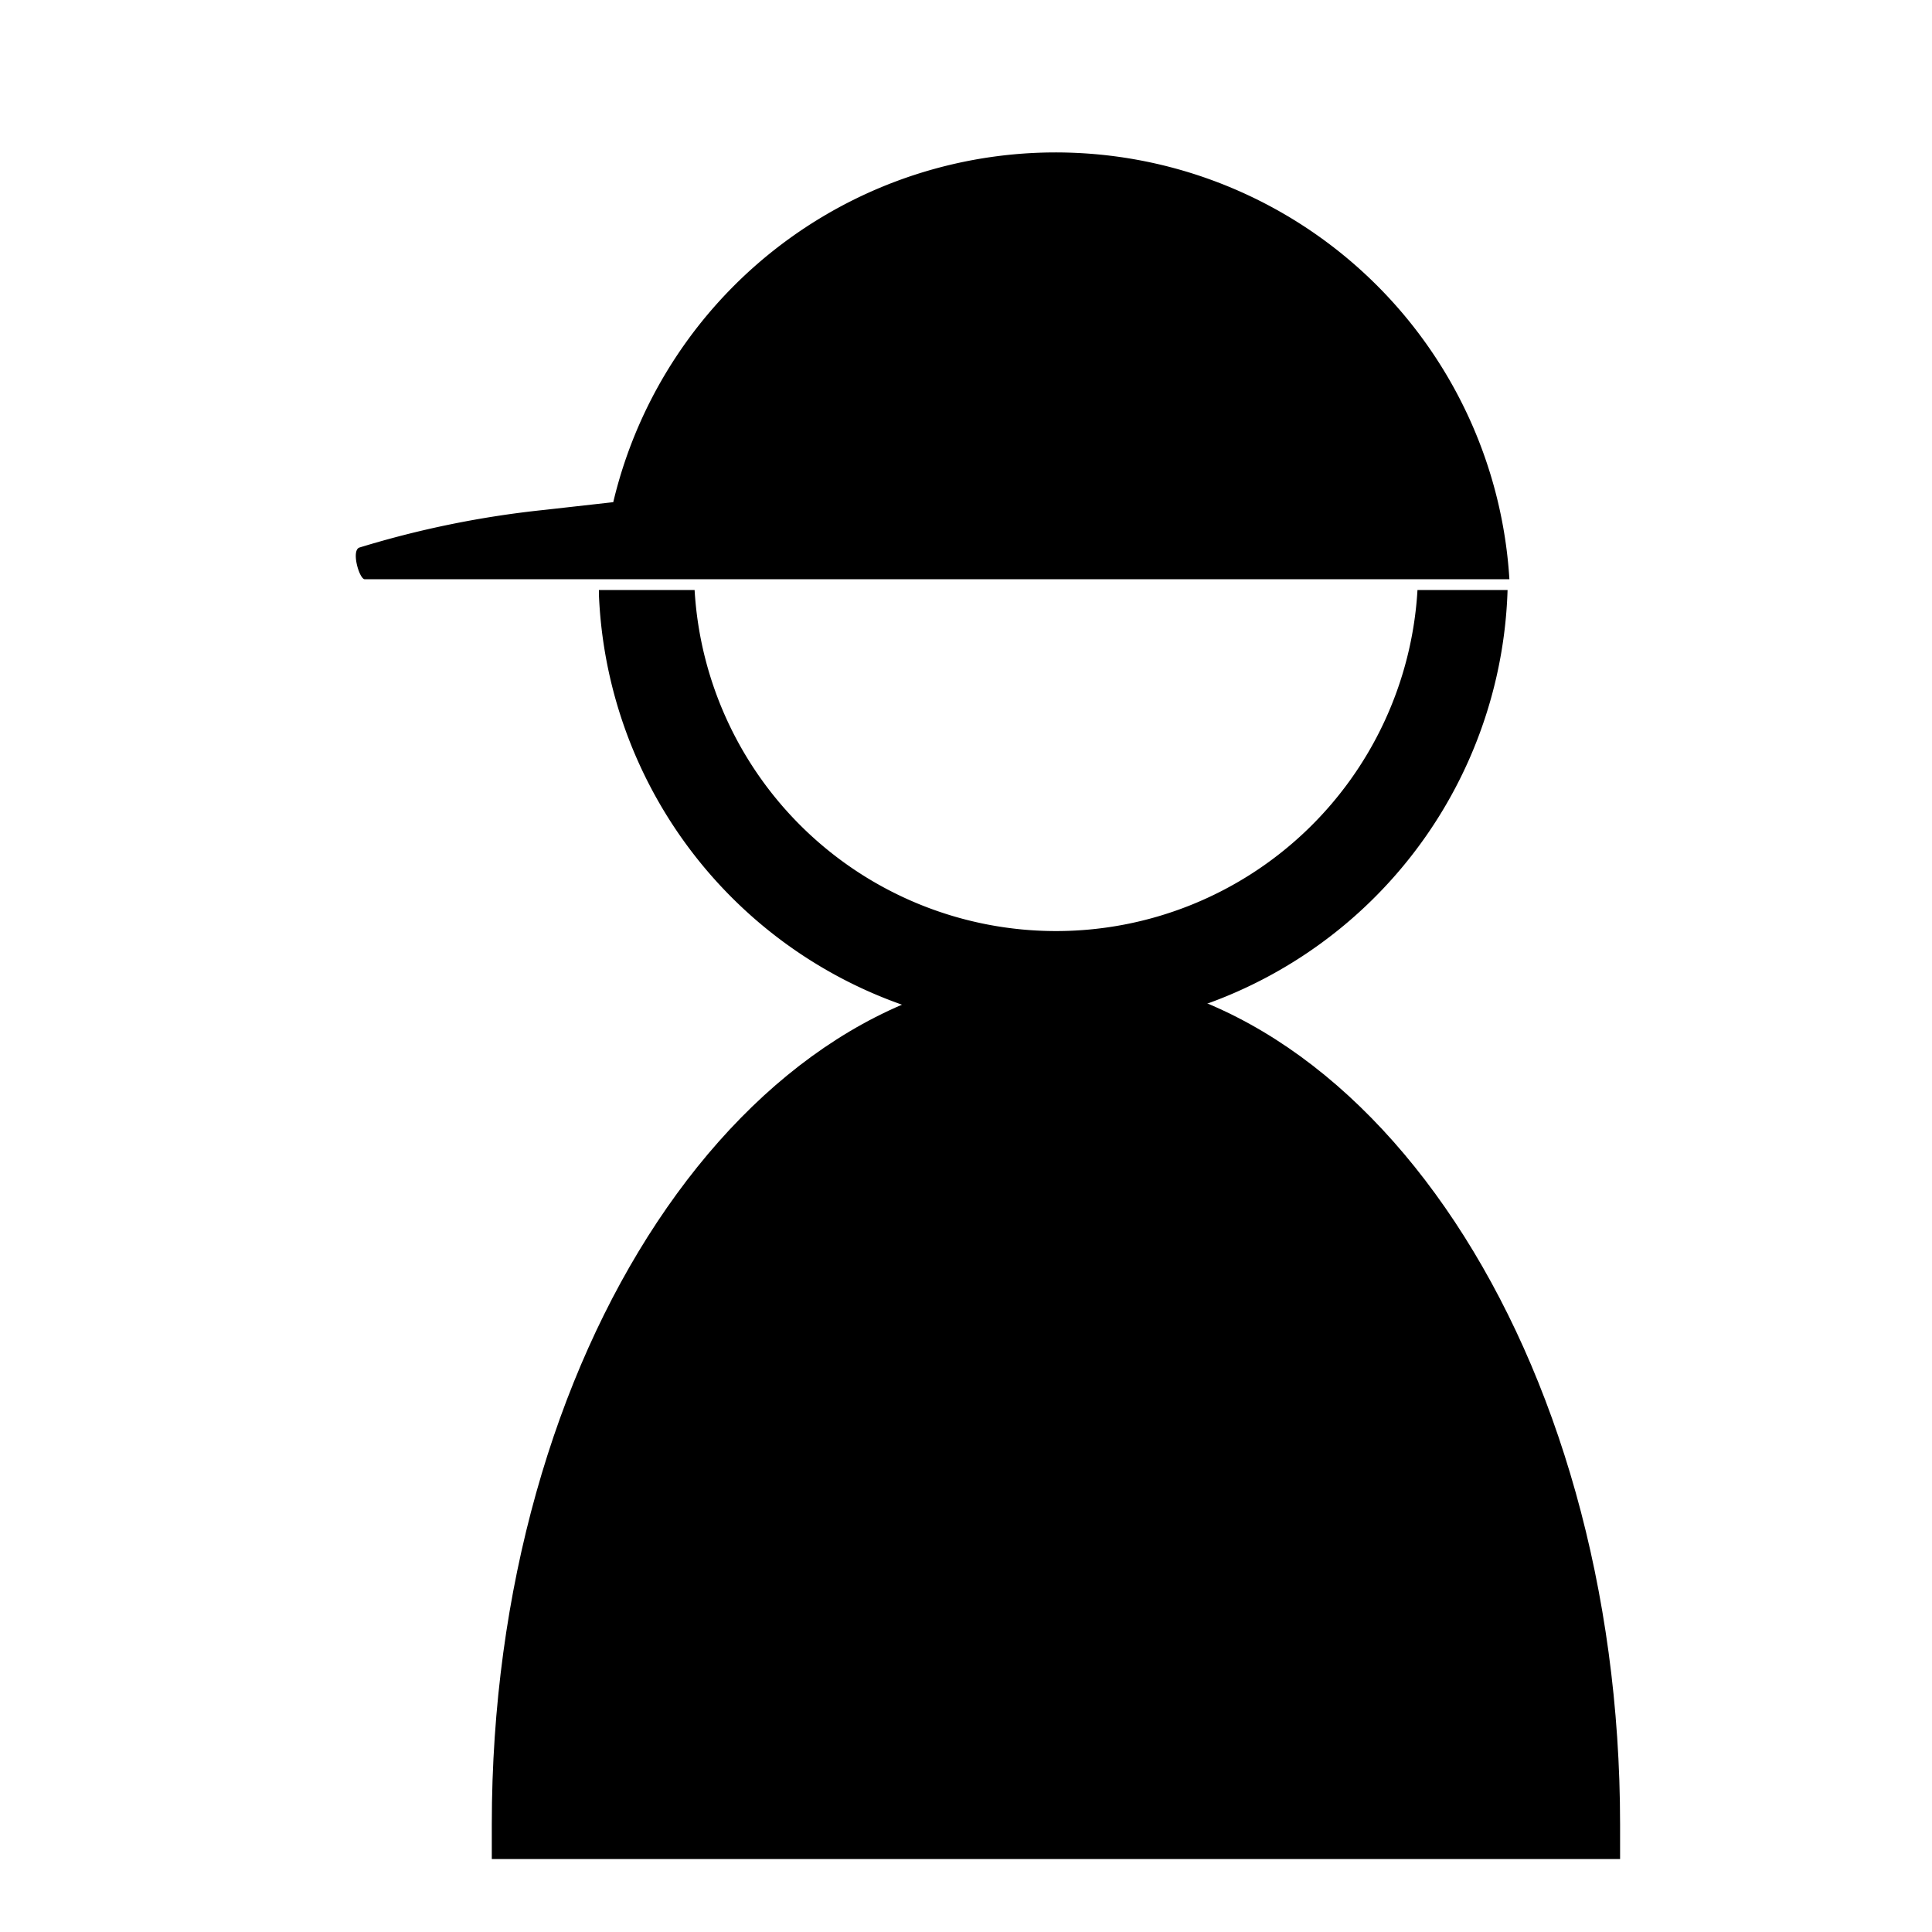
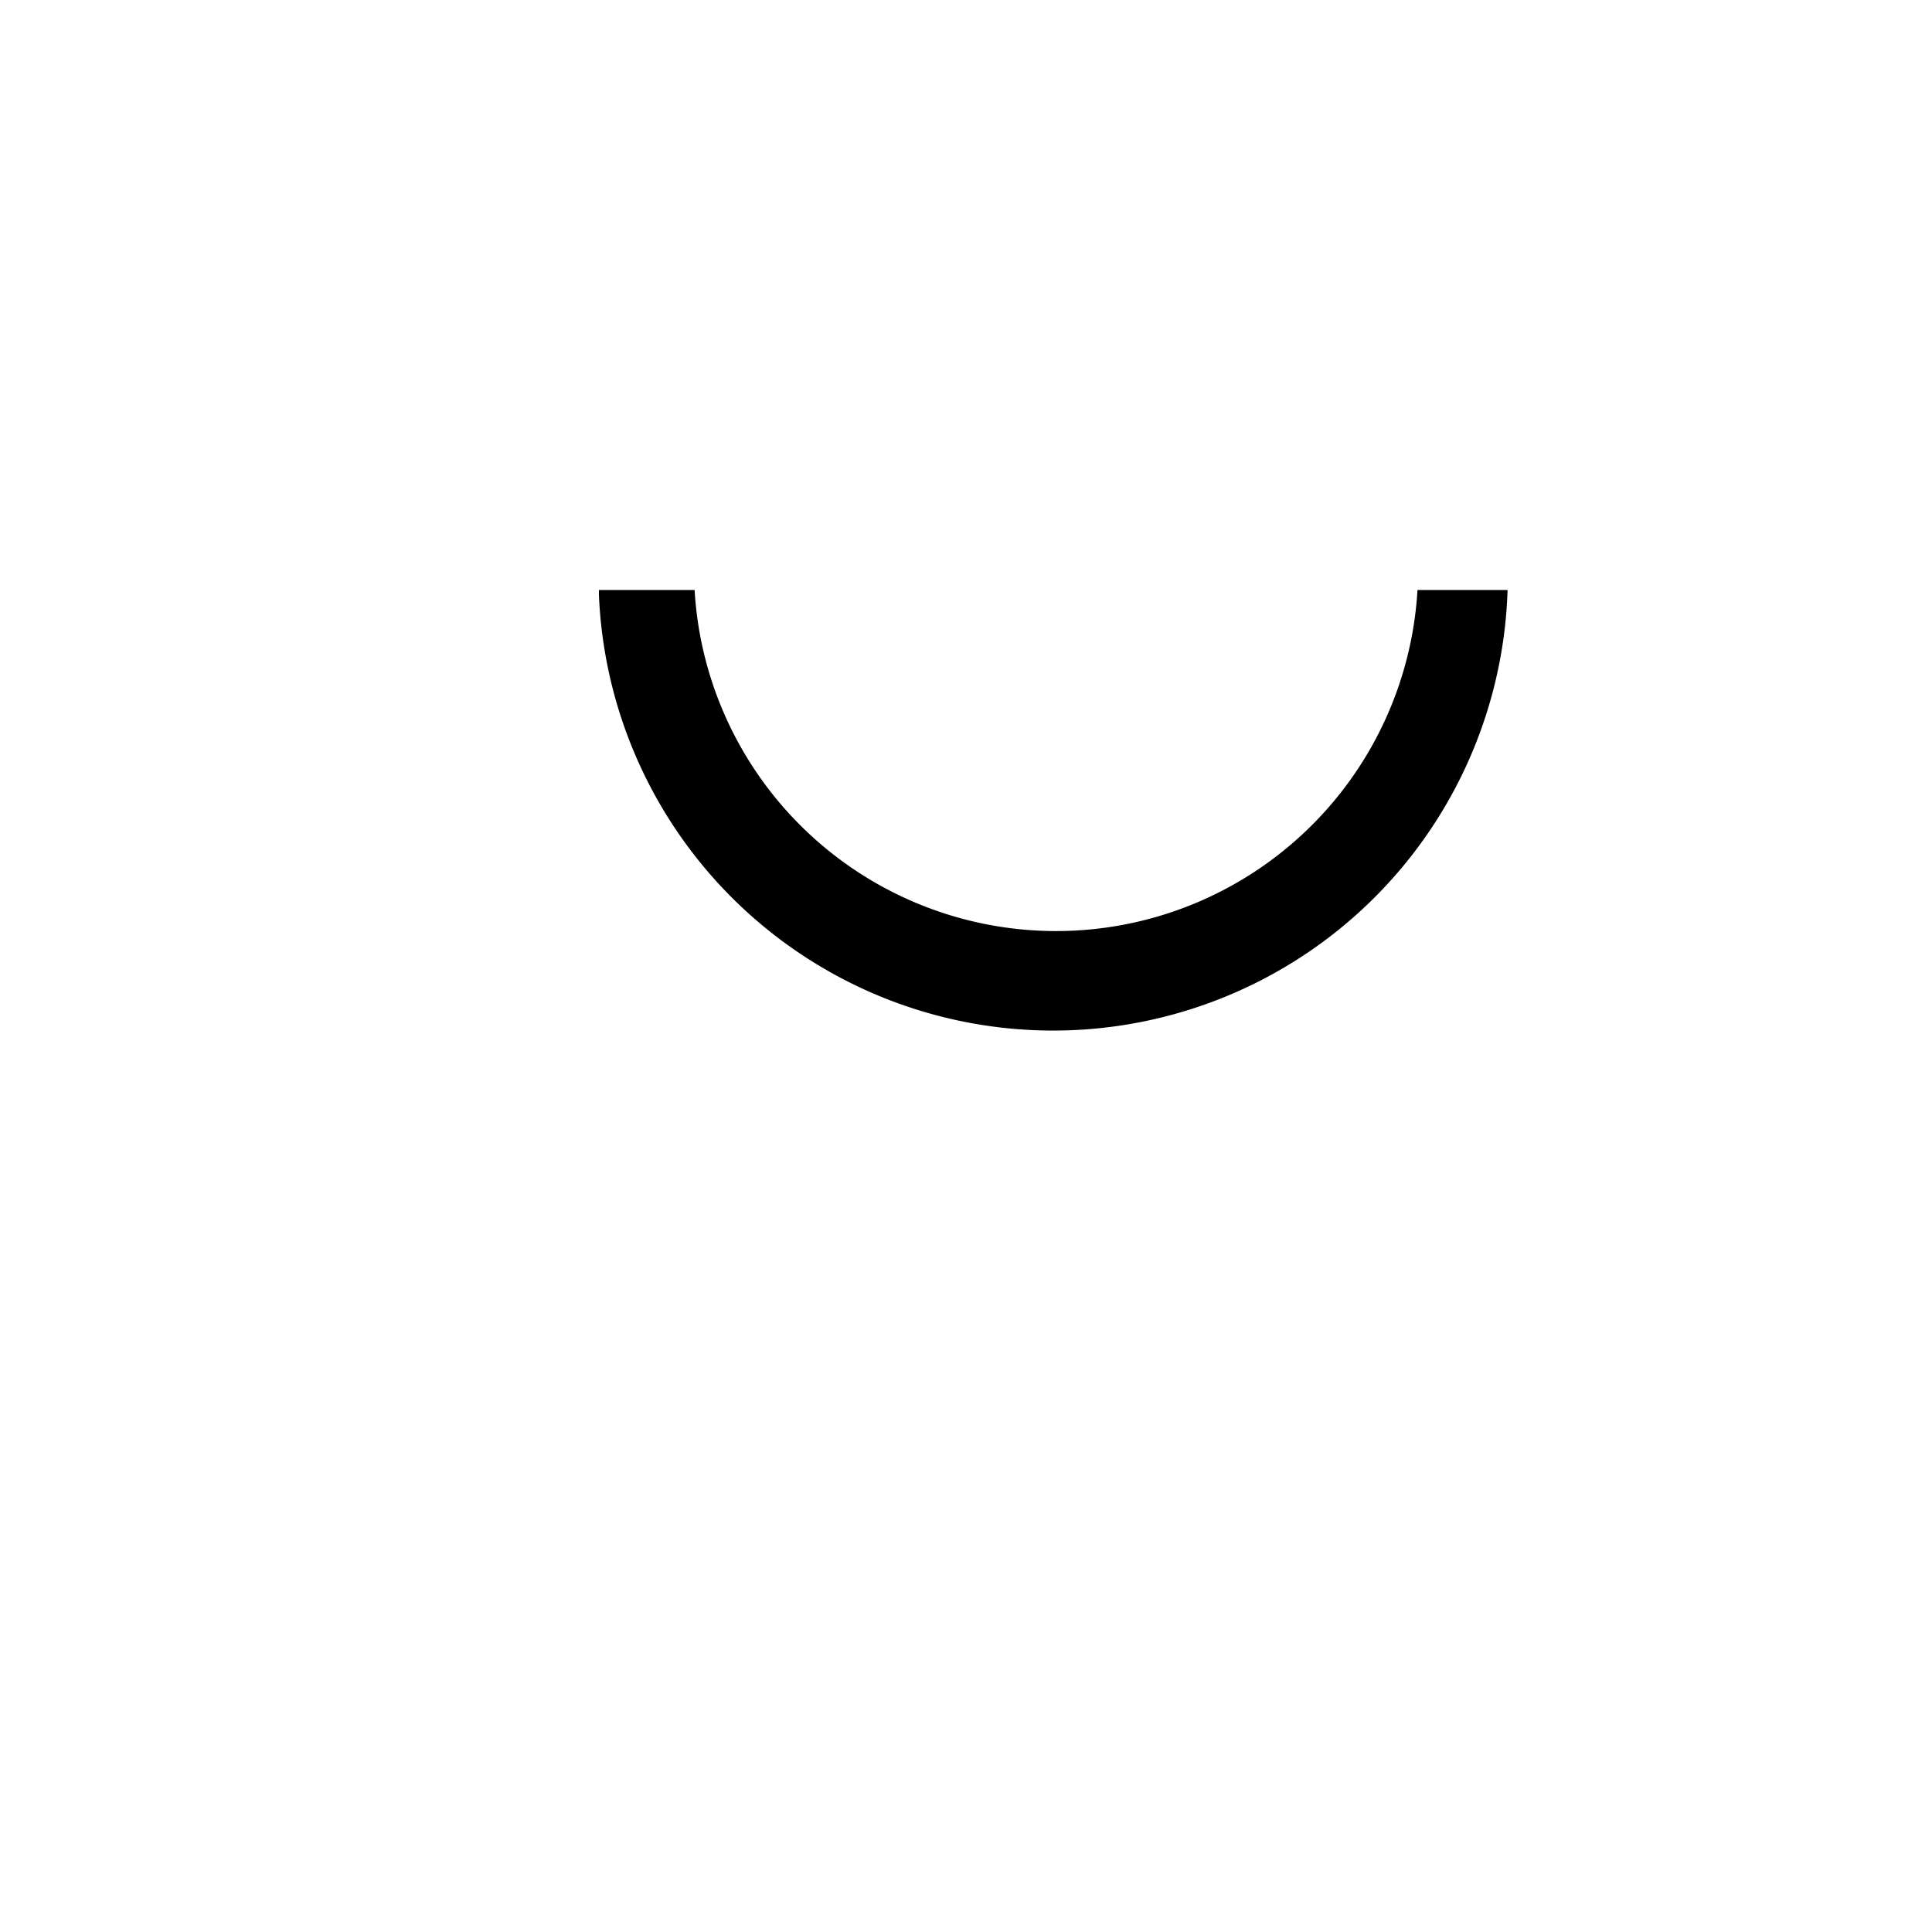
<svg xmlns="http://www.w3.org/2000/svg" width="38" height="38" viewBox="0 0 38 38">
  <defs>
    <style>.a{fill:none;}</style>
  </defs>
  <g transform="translate(18881 -5766)">
    <g transform="translate(-18893.932 5747.563)">
-       <path d="M44.4,52.6v-.682c0-9.259-4.97-16.756-11.092-16.756s-11.1,7.5-11.1,16.756V52.6Z" transform="translate(0.397 2.402)" />
      <path d="M40.1,28.76a7.121,7.121,0,0,1-14.218,0H24v.094a8.942,8.942,0,0,0,17.872-.094Z" transform="translate(0.712 1.282)" />
-       <path d="M42.62,29.83a8.942,8.942,0,0,0-17.626-1.516l-1.363.153a19.141,19.141,0,0,0-3.631.74c-.165.059,0,.623.106.623" transform="translate(0 0)" />
    </g>
    <rect class="a" width="38" height="38" transform="translate(-18881 5766)" />
  </g>
</svg>